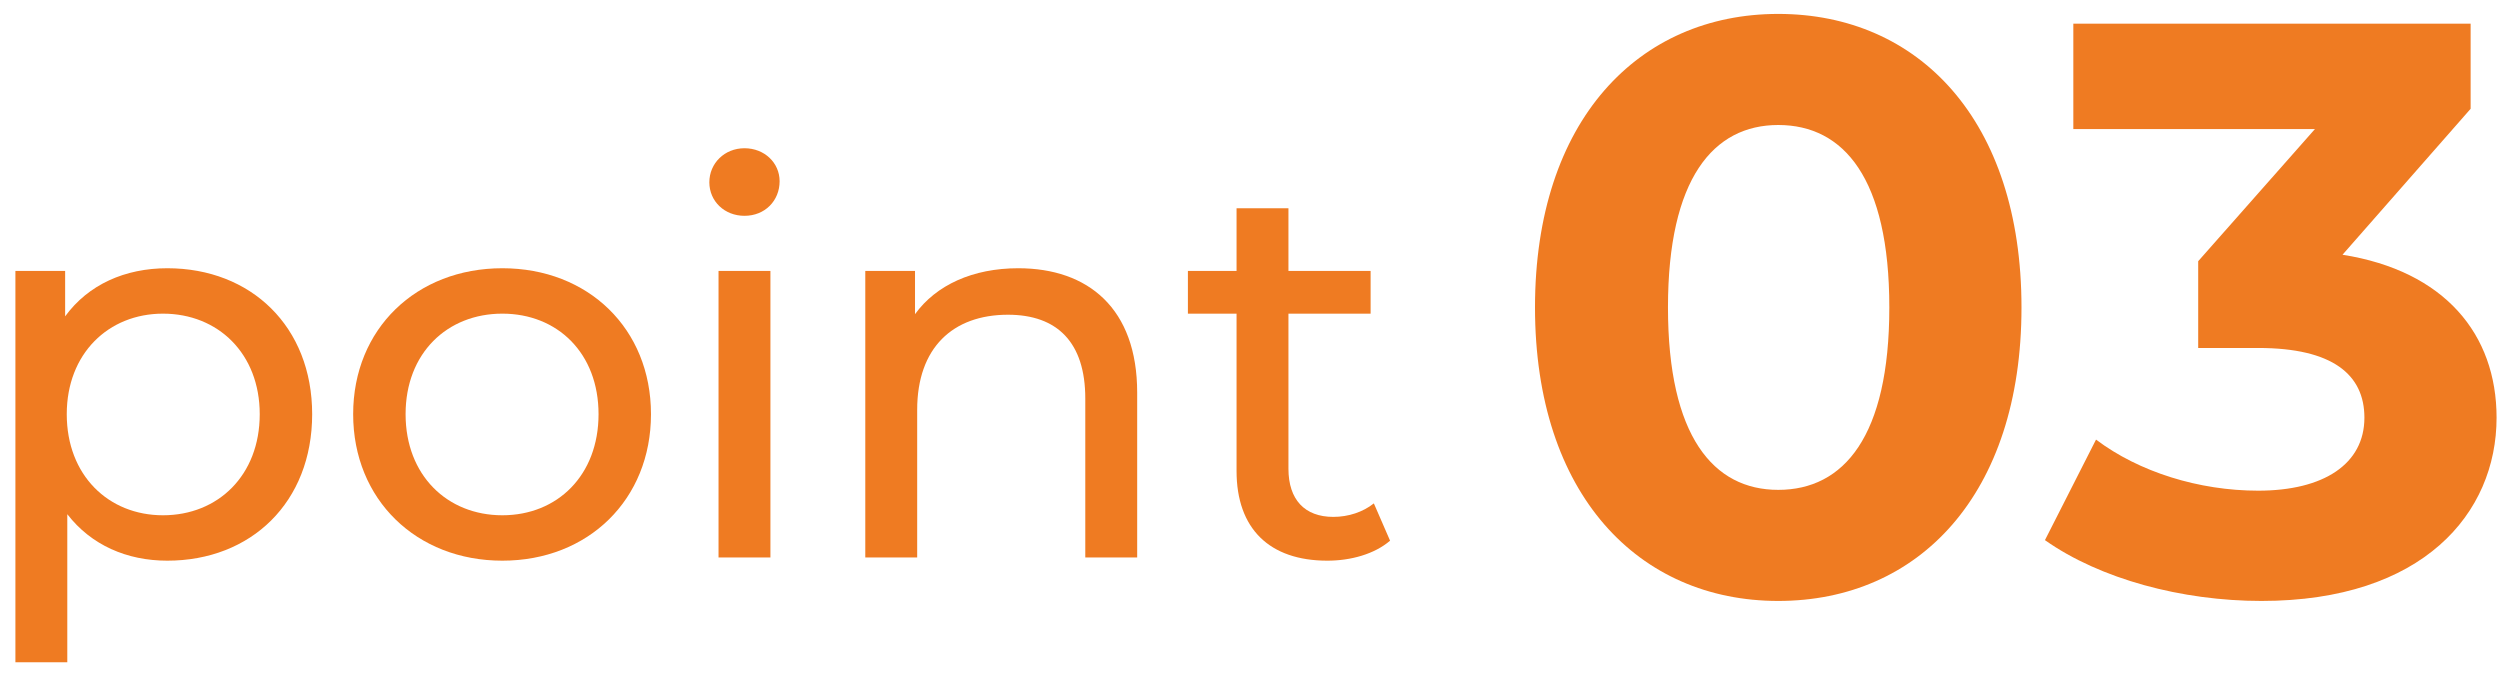
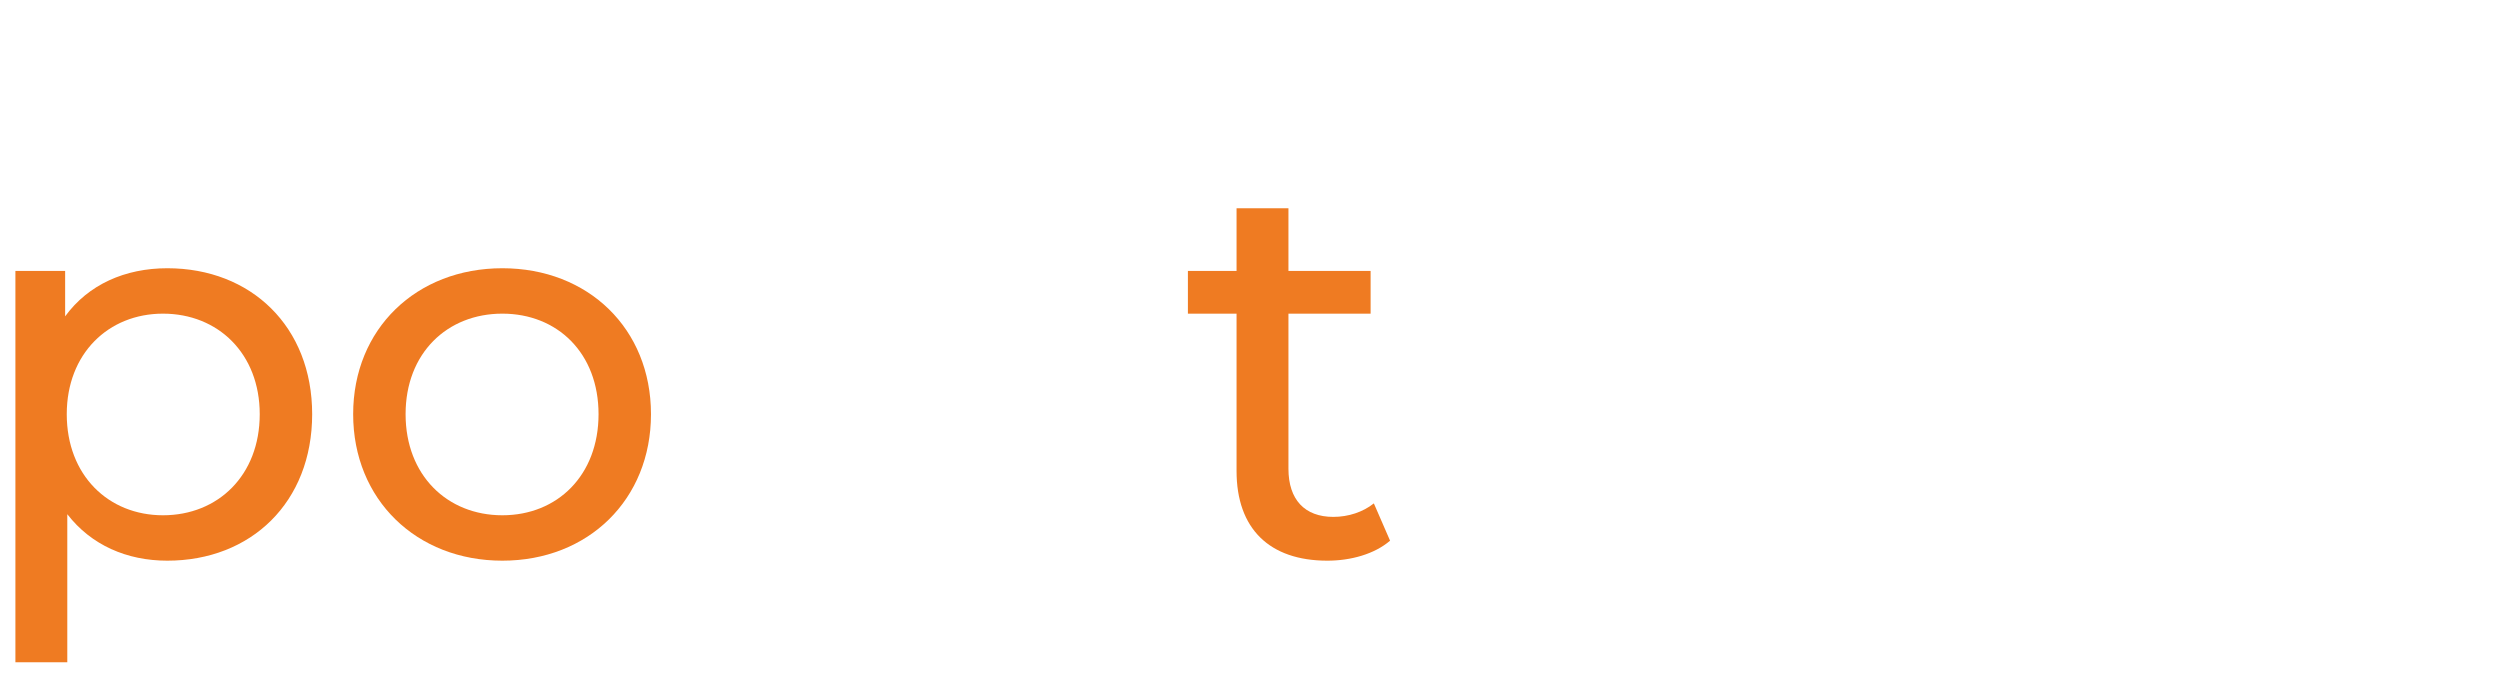
<svg xmlns="http://www.w3.org/2000/svg" width="148" height="40" viewBox="0 0 148 40" fill="none">
-   <path d="M138.677 15.08C144.725 16.04 147.797 19.784 147.797 24.728C147.797 30.392 143.429 35.576 133.877 35.576C129.173 35.576 124.325 34.28 121.061 31.976L124.085 26.024C126.629 27.944 130.181 29.048 133.685 29.048C137.573 29.048 139.973 27.464 139.973 24.728C139.973 22.184 138.101 20.6 133.685 20.6H130.133V15.464L137.045 7.64H122.741V1.4H146.261V6.44L138.677 15.08Z" fill="#EF7A21" fill-opacity="0.99" />
-   <path d="M105.272 35.576C97.016 35.576 90.872 29.288 90.872 18.2C90.872 7.112 97.016 0.824 105.272 0.824C113.576 0.824 119.672 7.112 119.672 18.2C119.672 29.288 113.576 35.576 105.272 35.576ZM105.272 29C109.16 29 111.848 25.832 111.848 18.2C111.848 10.568 109.16 7.4 105.272 7.4C101.432 7.4 98.744 10.568 98.744 18.2C98.744 25.832 101.432 29 105.272 29Z" fill="#EF7A21" fill-opacity="0.99" />
  <path d="M81.332 29.8L82.292 32.008C81.364 32.808 79.956 33.192 78.58 33.192C75.156 33.192 73.204 31.304 73.204 27.88V18.568H70.324V16.04H73.204V12.328H76.276V16.04H81.14V18.568H76.276V27.752C76.276 29.576 77.236 30.6 78.932 30.6C79.828 30.6 80.692 30.312 81.332 29.8Z" fill="#EF7A21" fill-opacity="0.99" />
-   <path d="M60.281 15.88C64.409 15.88 67.321 18.248 67.321 23.24V33H64.249V23.592C64.249 20.264 62.585 18.632 59.673 18.632C56.409 18.632 54.297 20.584 54.297 24.264V33H51.225V16.04H54.169V18.6C55.417 16.872 57.593 15.88 60.281 15.88Z" fill="#EF7A21" fill-opacity="0.99" />
-   <path d="M44.073 12.776C42.889 12.776 41.993 11.912 41.993 10.792C41.993 9.672 42.889 8.776 44.073 8.776C45.257 8.776 46.153 9.64 46.153 10.728C46.153 11.88 45.289 12.776 44.073 12.776ZM42.537 33V16.04H45.609V33H42.537Z" fill="#EF7A21" fill-opacity="0.99" />
  <path d="M29.738 33.192C24.651 33.192 20.907 29.576 20.907 24.52C20.907 19.464 24.651 15.88 29.738 15.88C34.827 15.88 38.538 19.464 38.538 24.52C38.538 29.576 34.827 33.192 29.738 33.192ZM29.738 30.504C33.002 30.504 35.434 28.136 35.434 24.52C35.434 20.904 33.002 18.568 29.738 18.568C26.474 18.568 24.011 20.904 24.011 24.52C24.011 28.136 26.474 30.504 29.738 30.504Z" fill="#EF7A21" fill-opacity="0.99" />
  <path d="M9.904 15.88C14.864 15.88 18.48 19.336 18.48 24.52C18.48 29.736 14.864 33.192 9.904 33.192C7.504 33.192 5.392 32.264 3.984 30.44V39.208H0.912V16.04H3.856V18.728C5.232 16.84 7.408 15.88 9.904 15.88ZM9.648 30.504C12.912 30.504 15.376 28.136 15.376 24.52C15.376 20.936 12.912 18.568 9.648 18.568C6.416 18.568 3.952 20.936 3.952 24.52C3.952 28.136 6.416 30.504 9.648 30.504Z" fill="#EF7A21" fill-opacity="0.99" />
</svg>